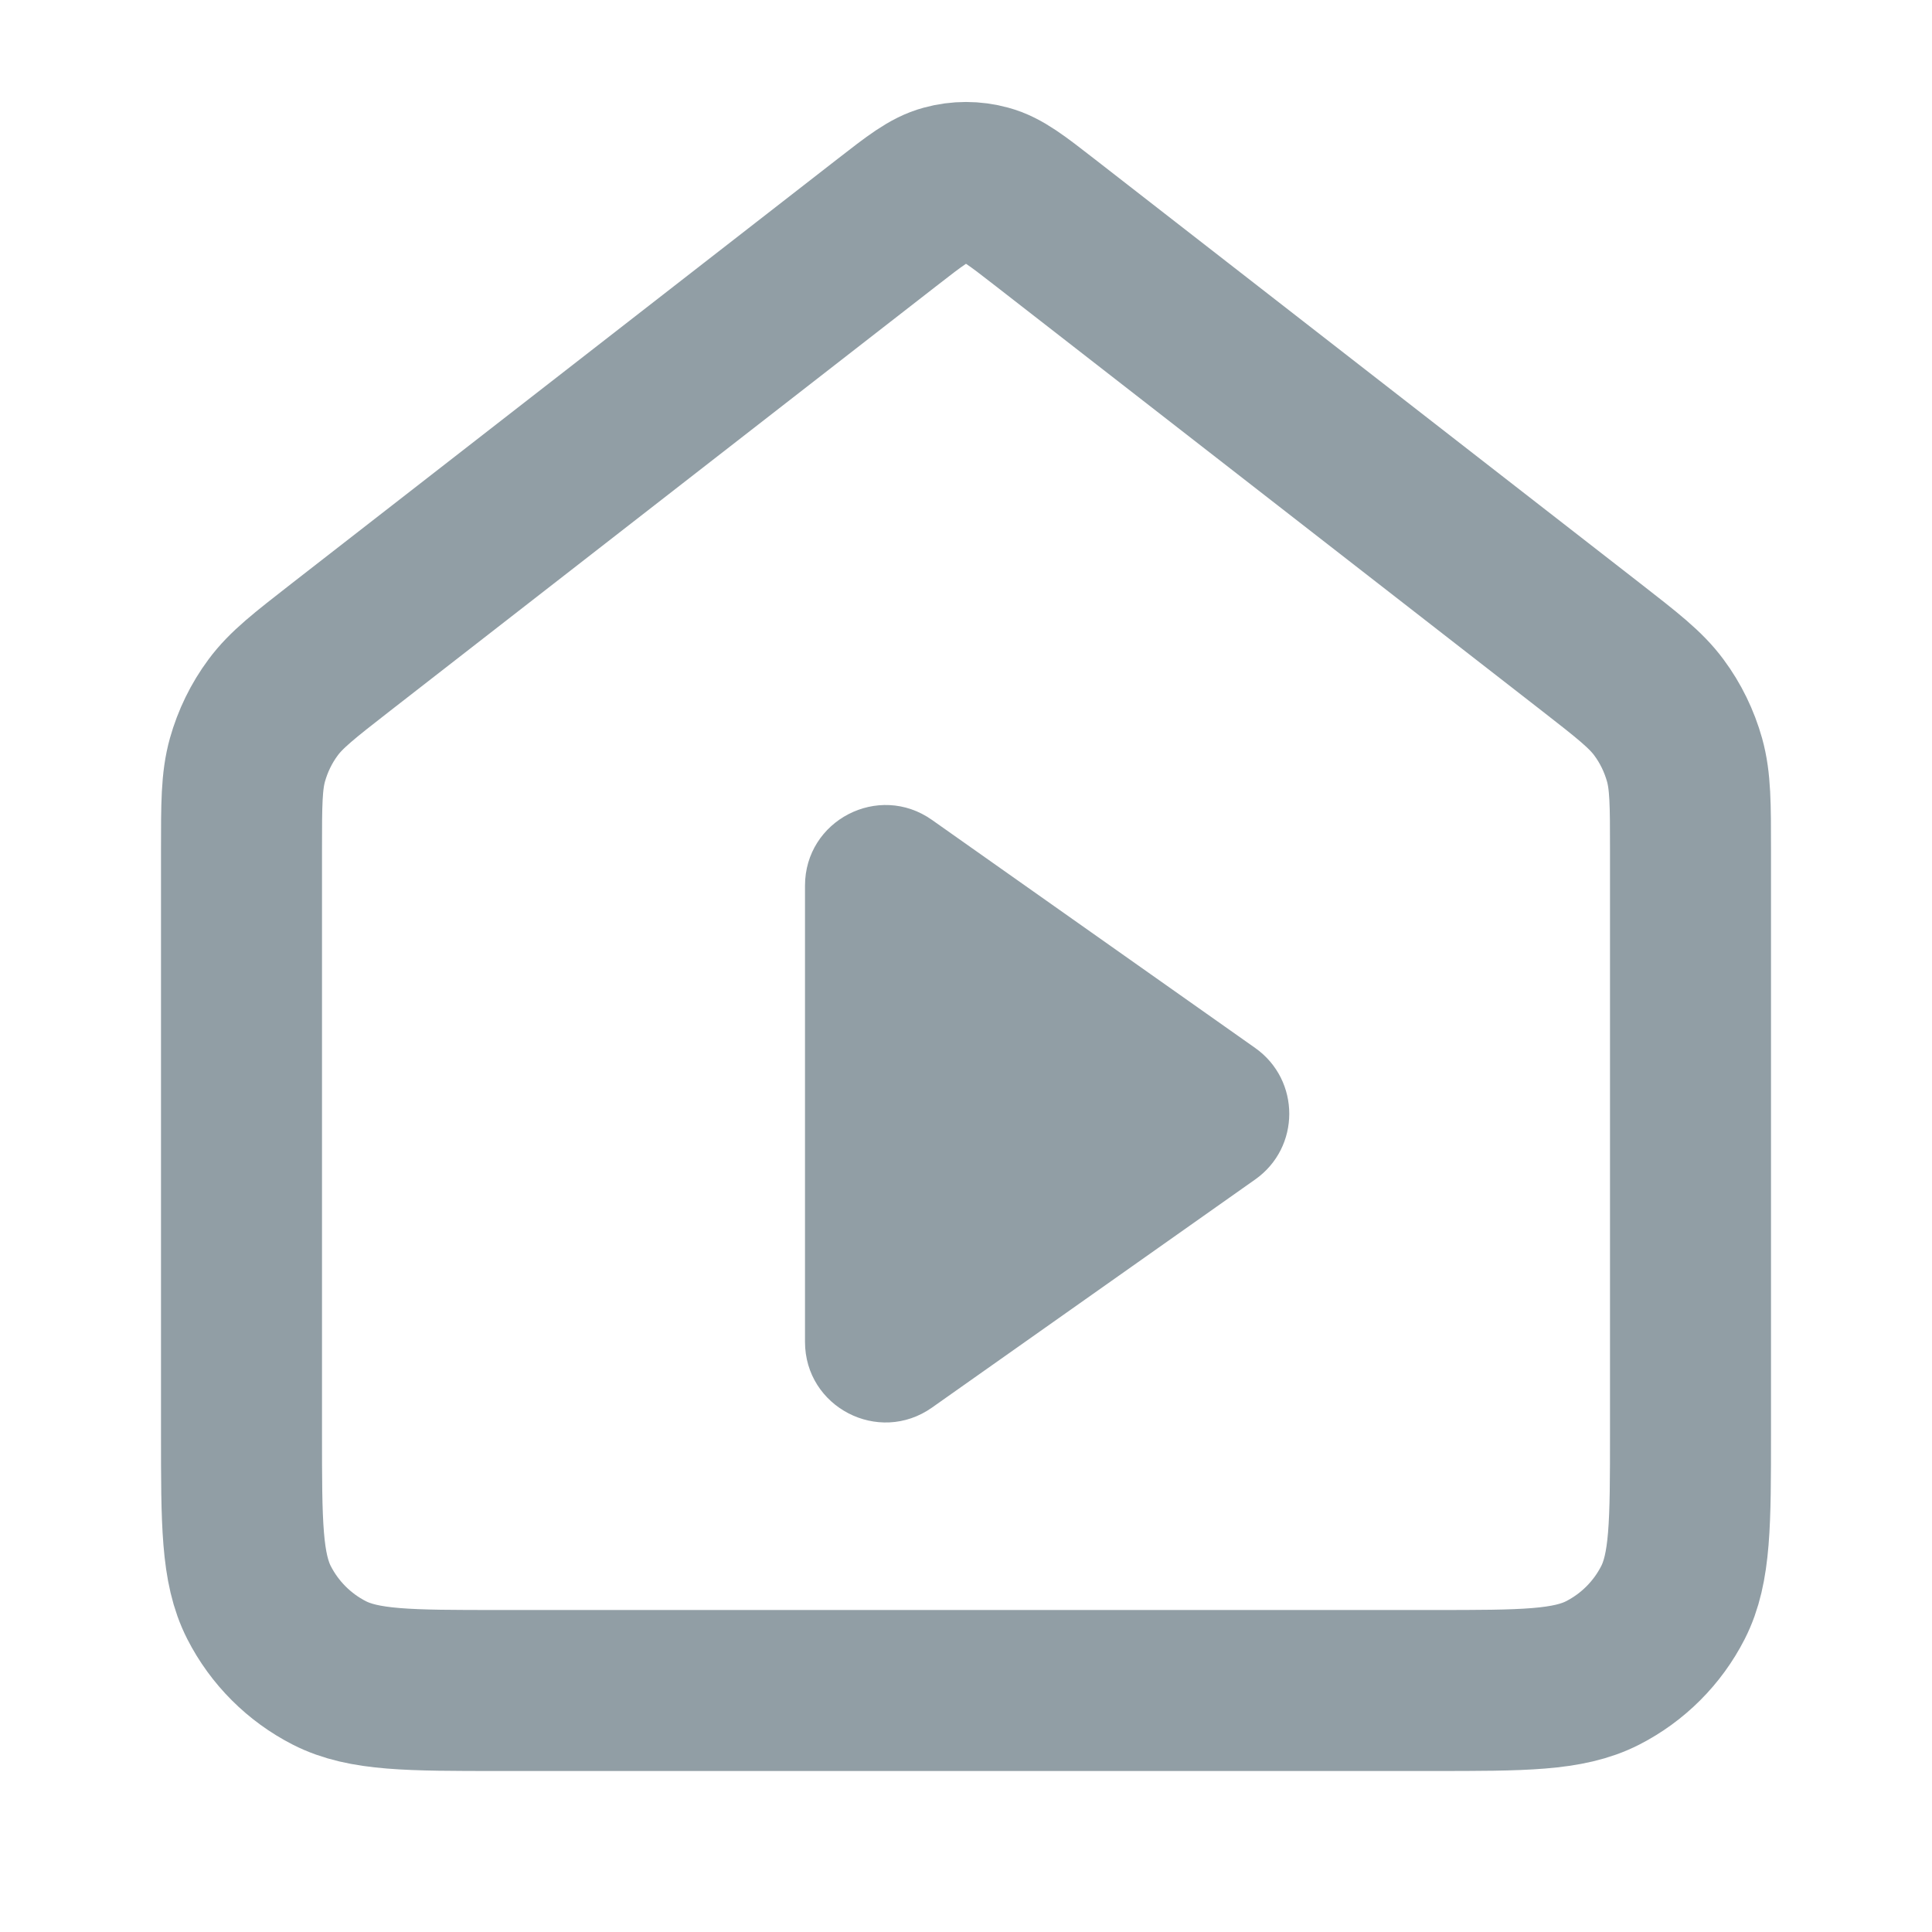
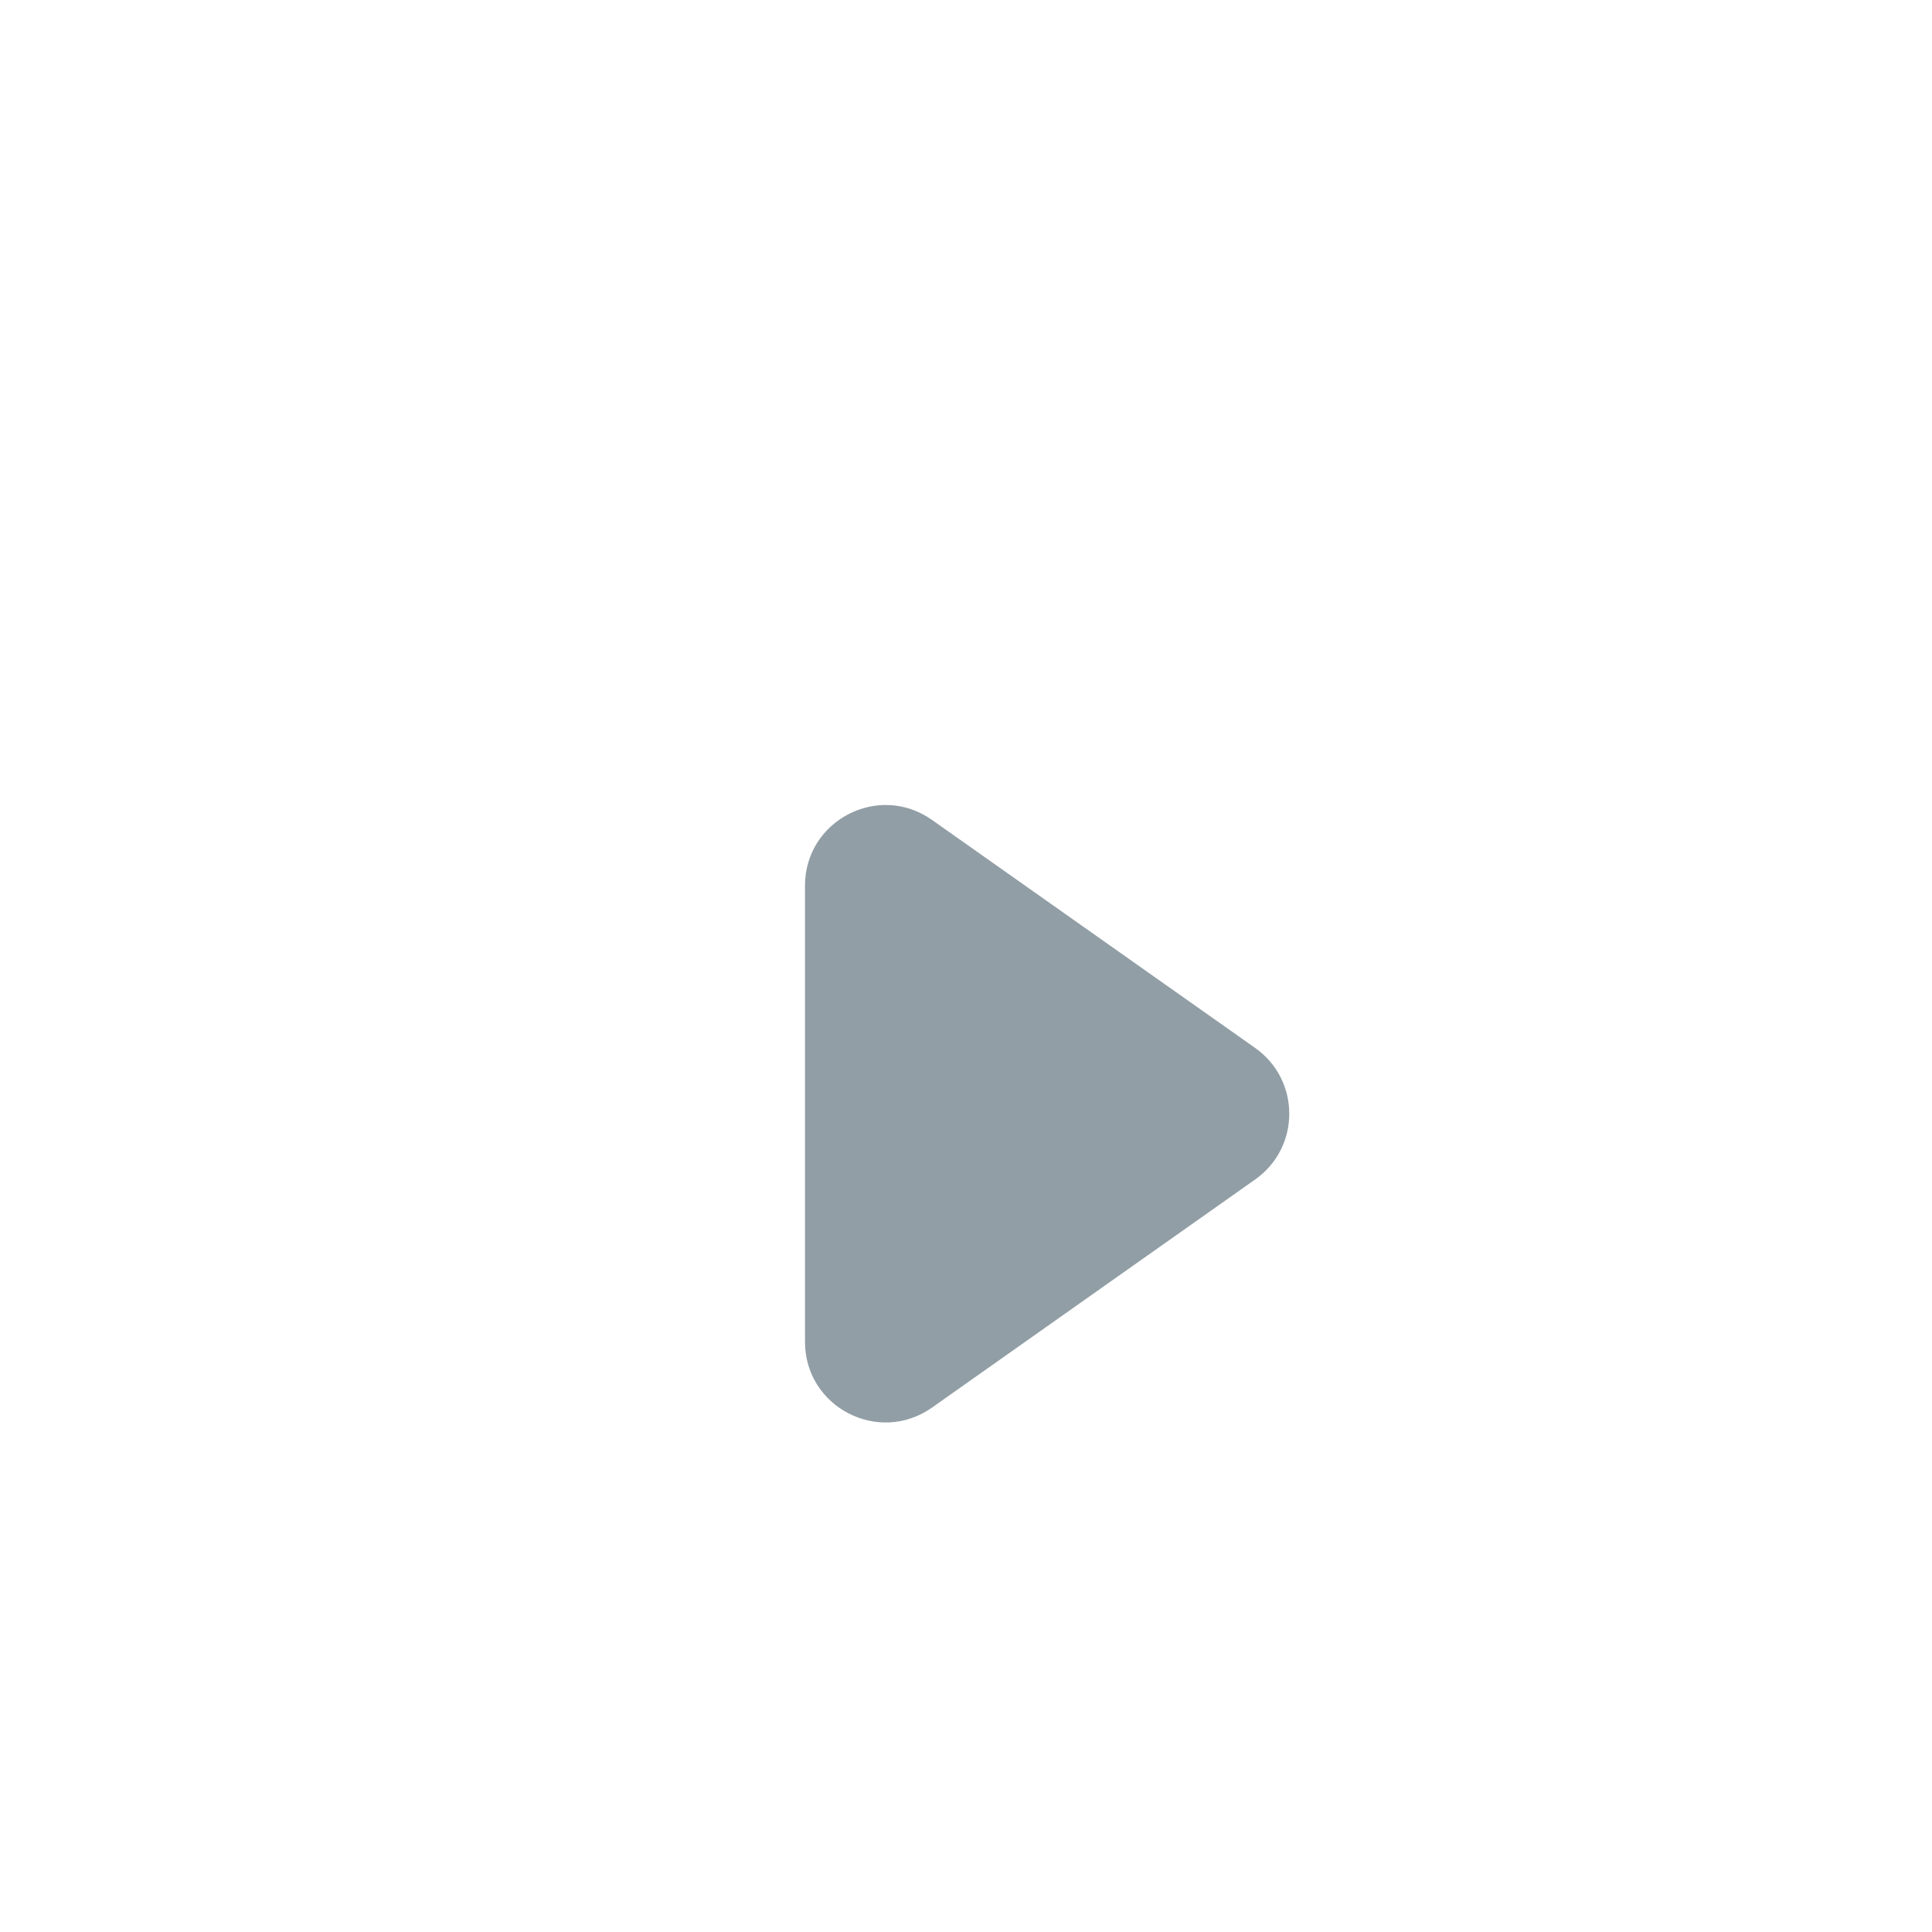
<svg xmlns="http://www.w3.org/2000/svg" width="24" height="24" viewBox="0 0 24 24" fill="none">
-   <path d="M3 10.565C3 9.991 3 9.704 3.074 9.439C3.14 9.205 3.247 8.984 3.392 8.789C3.555 8.568 3.782 8.392 4.235 8.039L11.018 2.764C11.369 2.491 11.545 2.354 11.739 2.302C11.91 2.255 12.09 2.255 12.261 2.302C12.455 2.354 12.631 2.491 12.982 2.764L19.765 8.039C20.218 8.392 20.445 8.568 20.608 8.789C20.753 8.984 20.86 9.205 20.926 9.439C21 9.704 21 9.991 21 10.565V17.8C21 18.92 21 19.48 20.782 19.908C20.59 20.284 20.284 20.59 19.908 20.782C19.48 21 18.92 21 17.8 21H6.2C5.08 21 4.52 21 4.092 20.782C3.716 20.59 3.41 20.284 3.218 19.908C3 19.48 3 18.92 3 17.8V10.565Z" stroke="#919EA5" stroke-width="2" stroke-linecap="round" stroke-linejoin="round" />
  <path d="M15.592 13.018C16.157 13.417 16.157 14.254 15.592 14.652L11.577 17.486C10.914 17.953 10 17.48 10 16.669L10 11.002C10 10.191 10.914 9.717 11.577 10.185L15.592 13.018Z" fill="#919EA5" />
</svg>